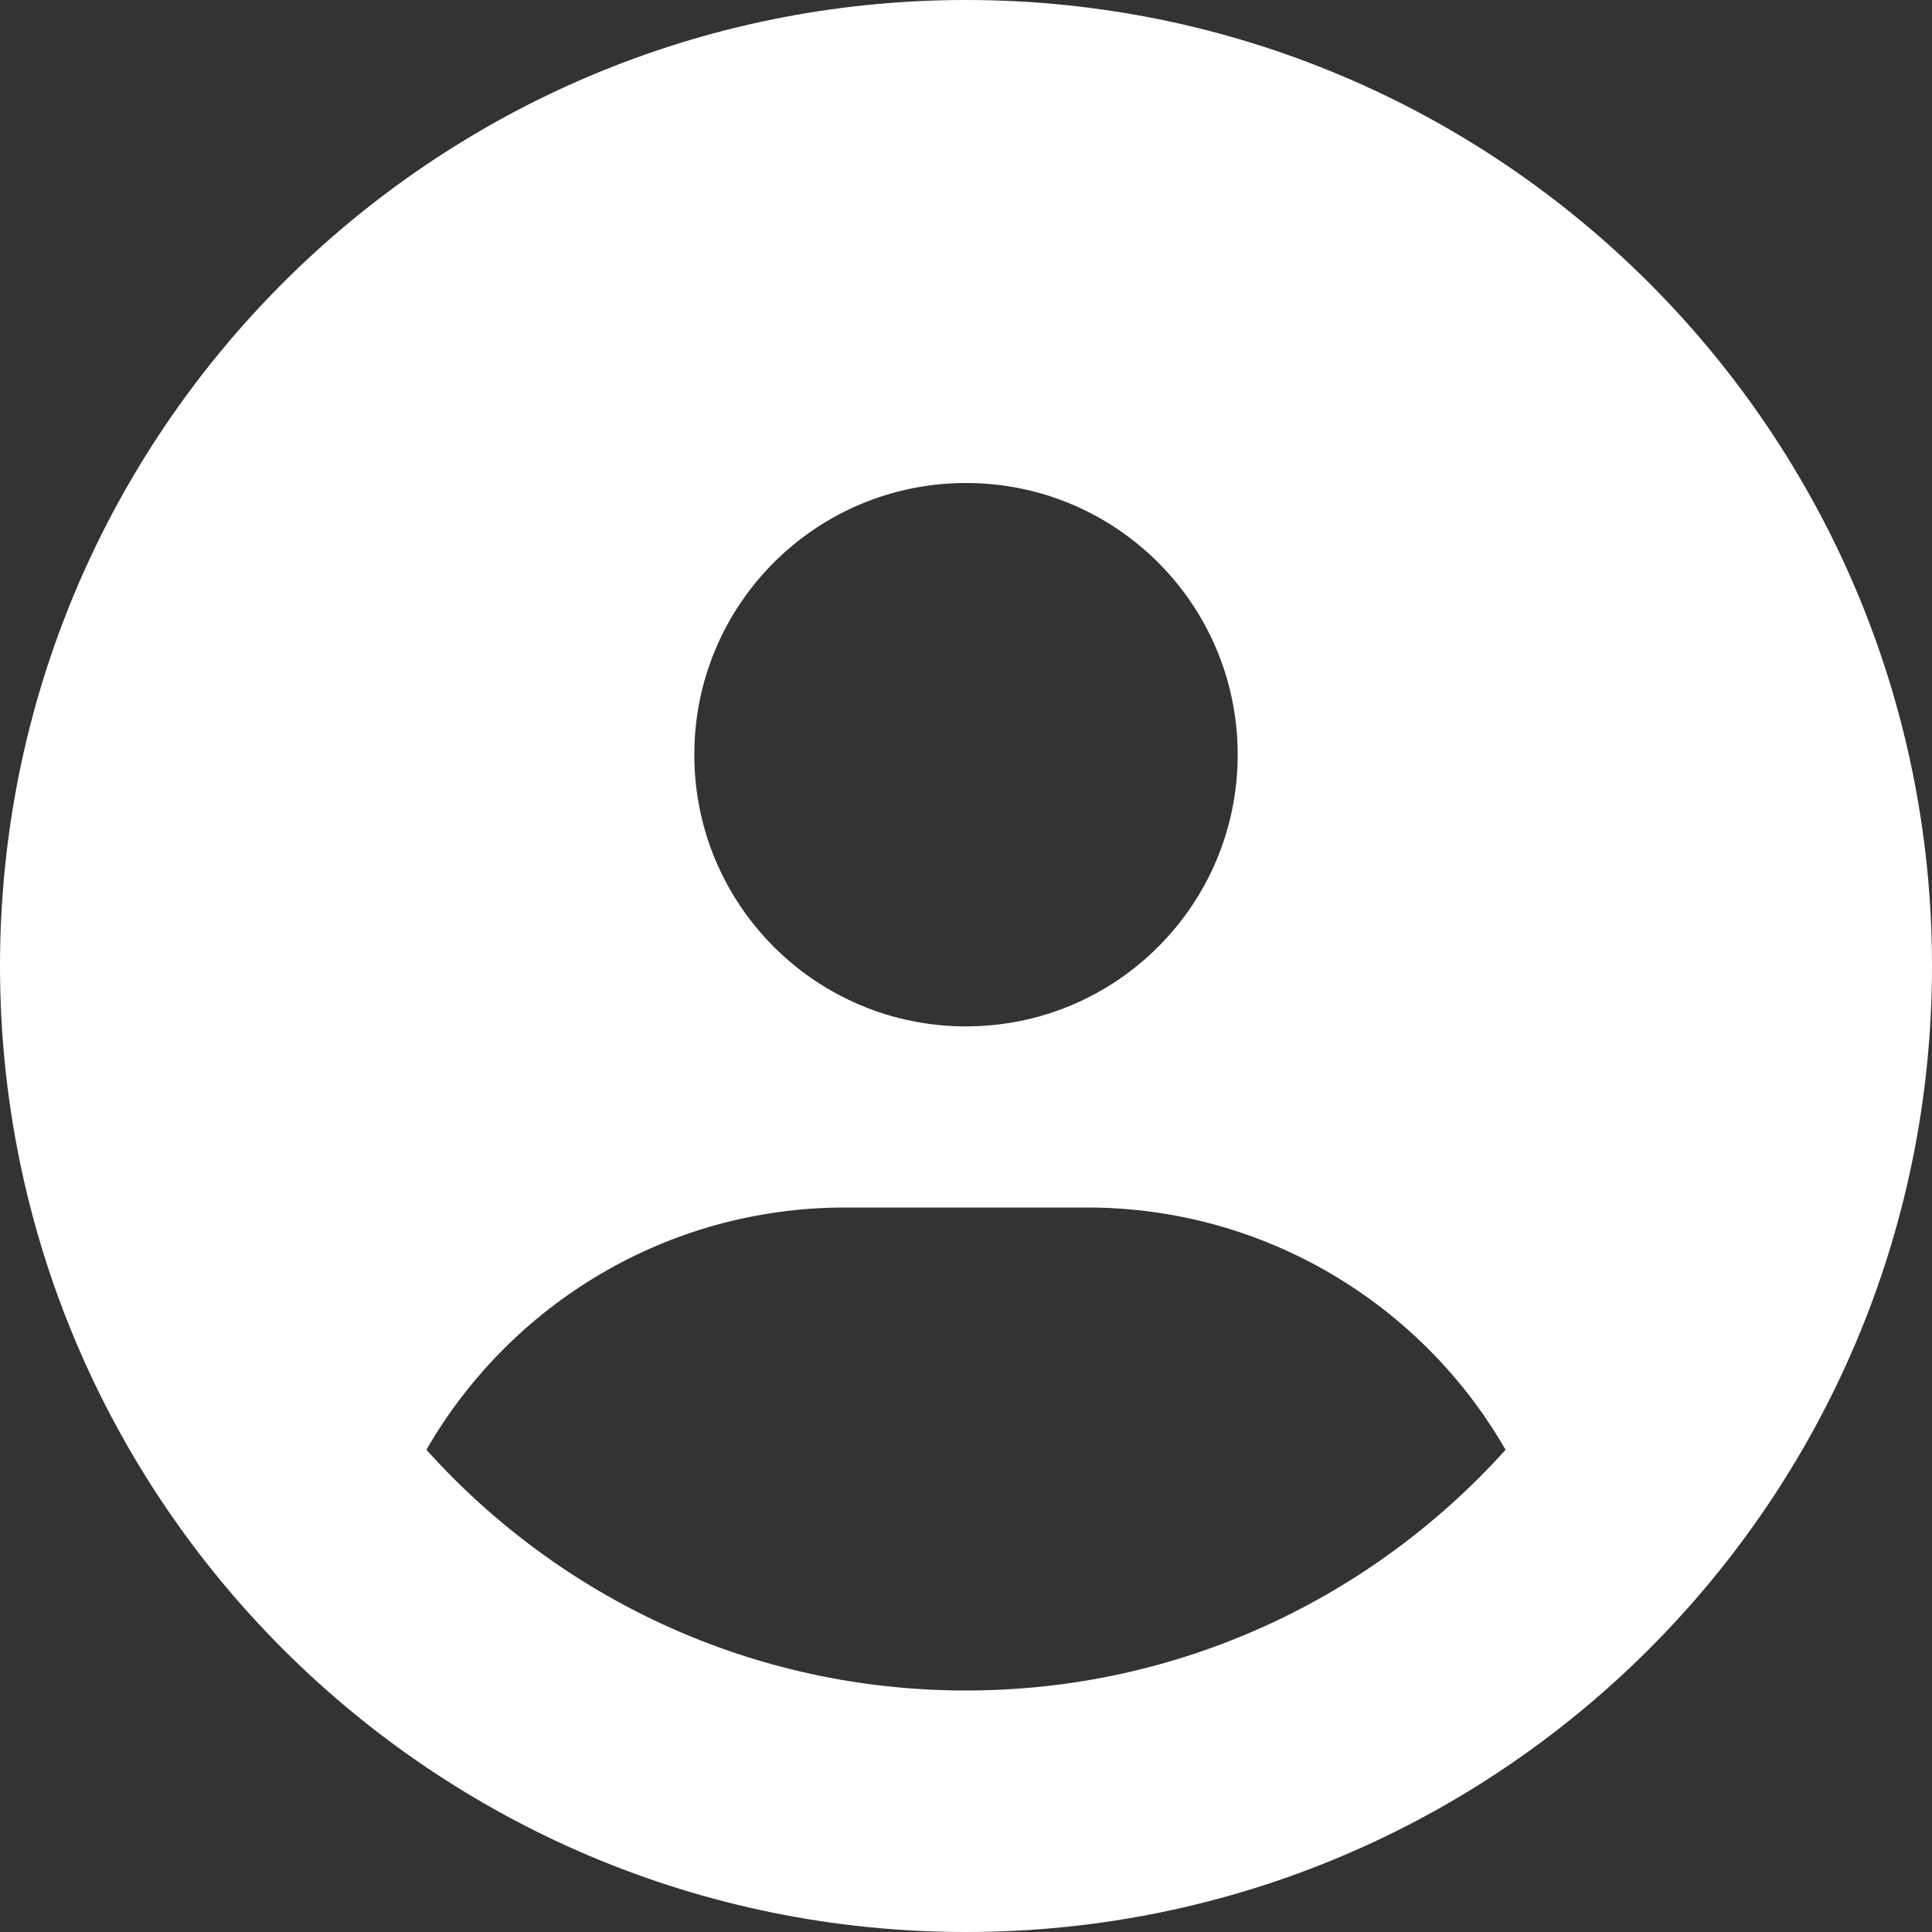
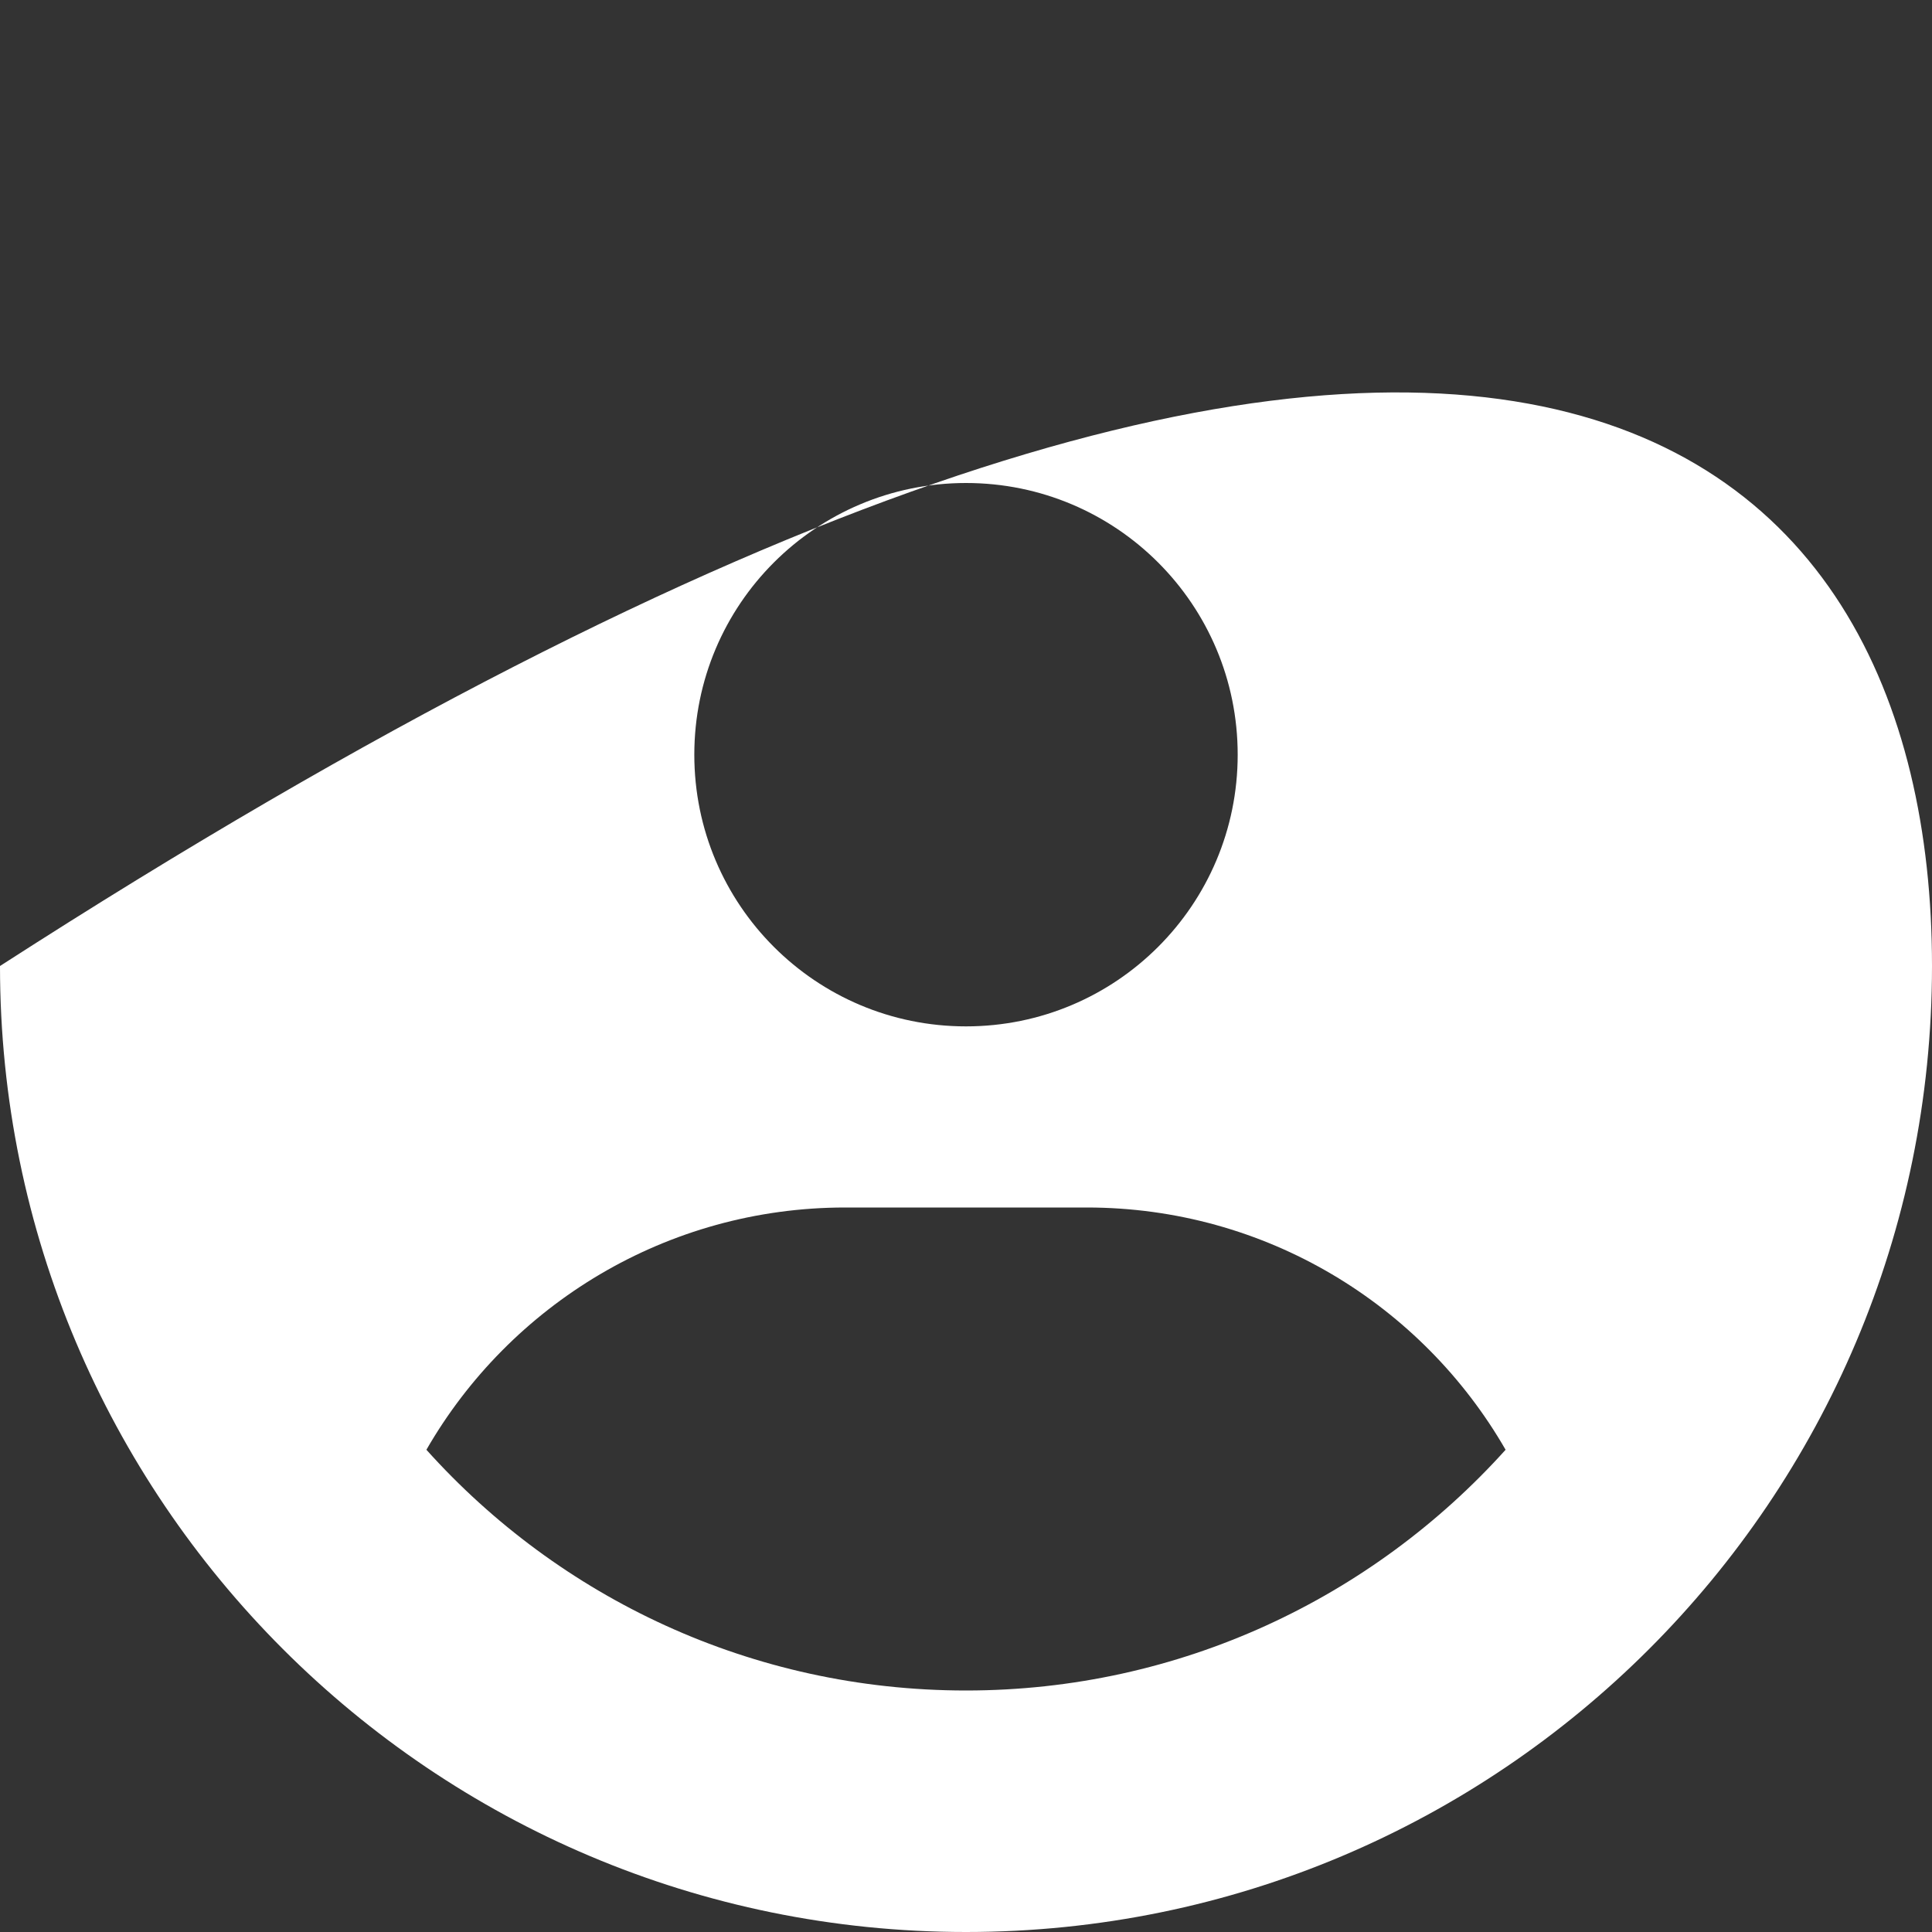
<svg xmlns="http://www.w3.org/2000/svg" width="48" height="48" viewBox="0 0 48 48" fill="none">
  <rect x="0" y="0" width="48" height="48" fill="#333333" stroke="none" />
-   <path d="M37.406 36.019C35.334 32.419 31.444 30 27 30H21C16.556 30 12.666 32.419 10.594 36.019C13.894 39.694 18.675 42 24 42C29.325 42 34.106 39.684 37.406 36.019ZM0 24C0 10.744 10.744 0 24 0C37.256 0 48 10.744 48 24C48 37.256 37.256 48 24 48C10.744 48 0 37.256 0 24ZM24 25.5C27.731 25.5 30.75 22.481 30.75 18.75C30.75 15.019 27.731 12 24 12C20.269 12 17.25 15.019 17.25 18.75C17.25 22.481 20.269 25.5 24 25.5Z" fill="white" />
+   <path d="M37.406 36.019C35.334 32.419 31.444 30 27 30H21C16.556 30 12.666 32.419 10.594 36.019C13.894 39.694 18.675 42 24 42C29.325 42 34.106 39.684 37.406 36.019ZM0 24C37.256 0 48 10.744 48 24C48 37.256 37.256 48 24 48C10.744 48 0 37.256 0 24ZM24 25.5C27.731 25.5 30.75 22.481 30.75 18.75C30.75 15.019 27.731 12 24 12C20.269 12 17.25 15.019 17.25 18.75C17.25 22.481 20.269 25.5 24 25.5Z" fill="white" />
</svg>